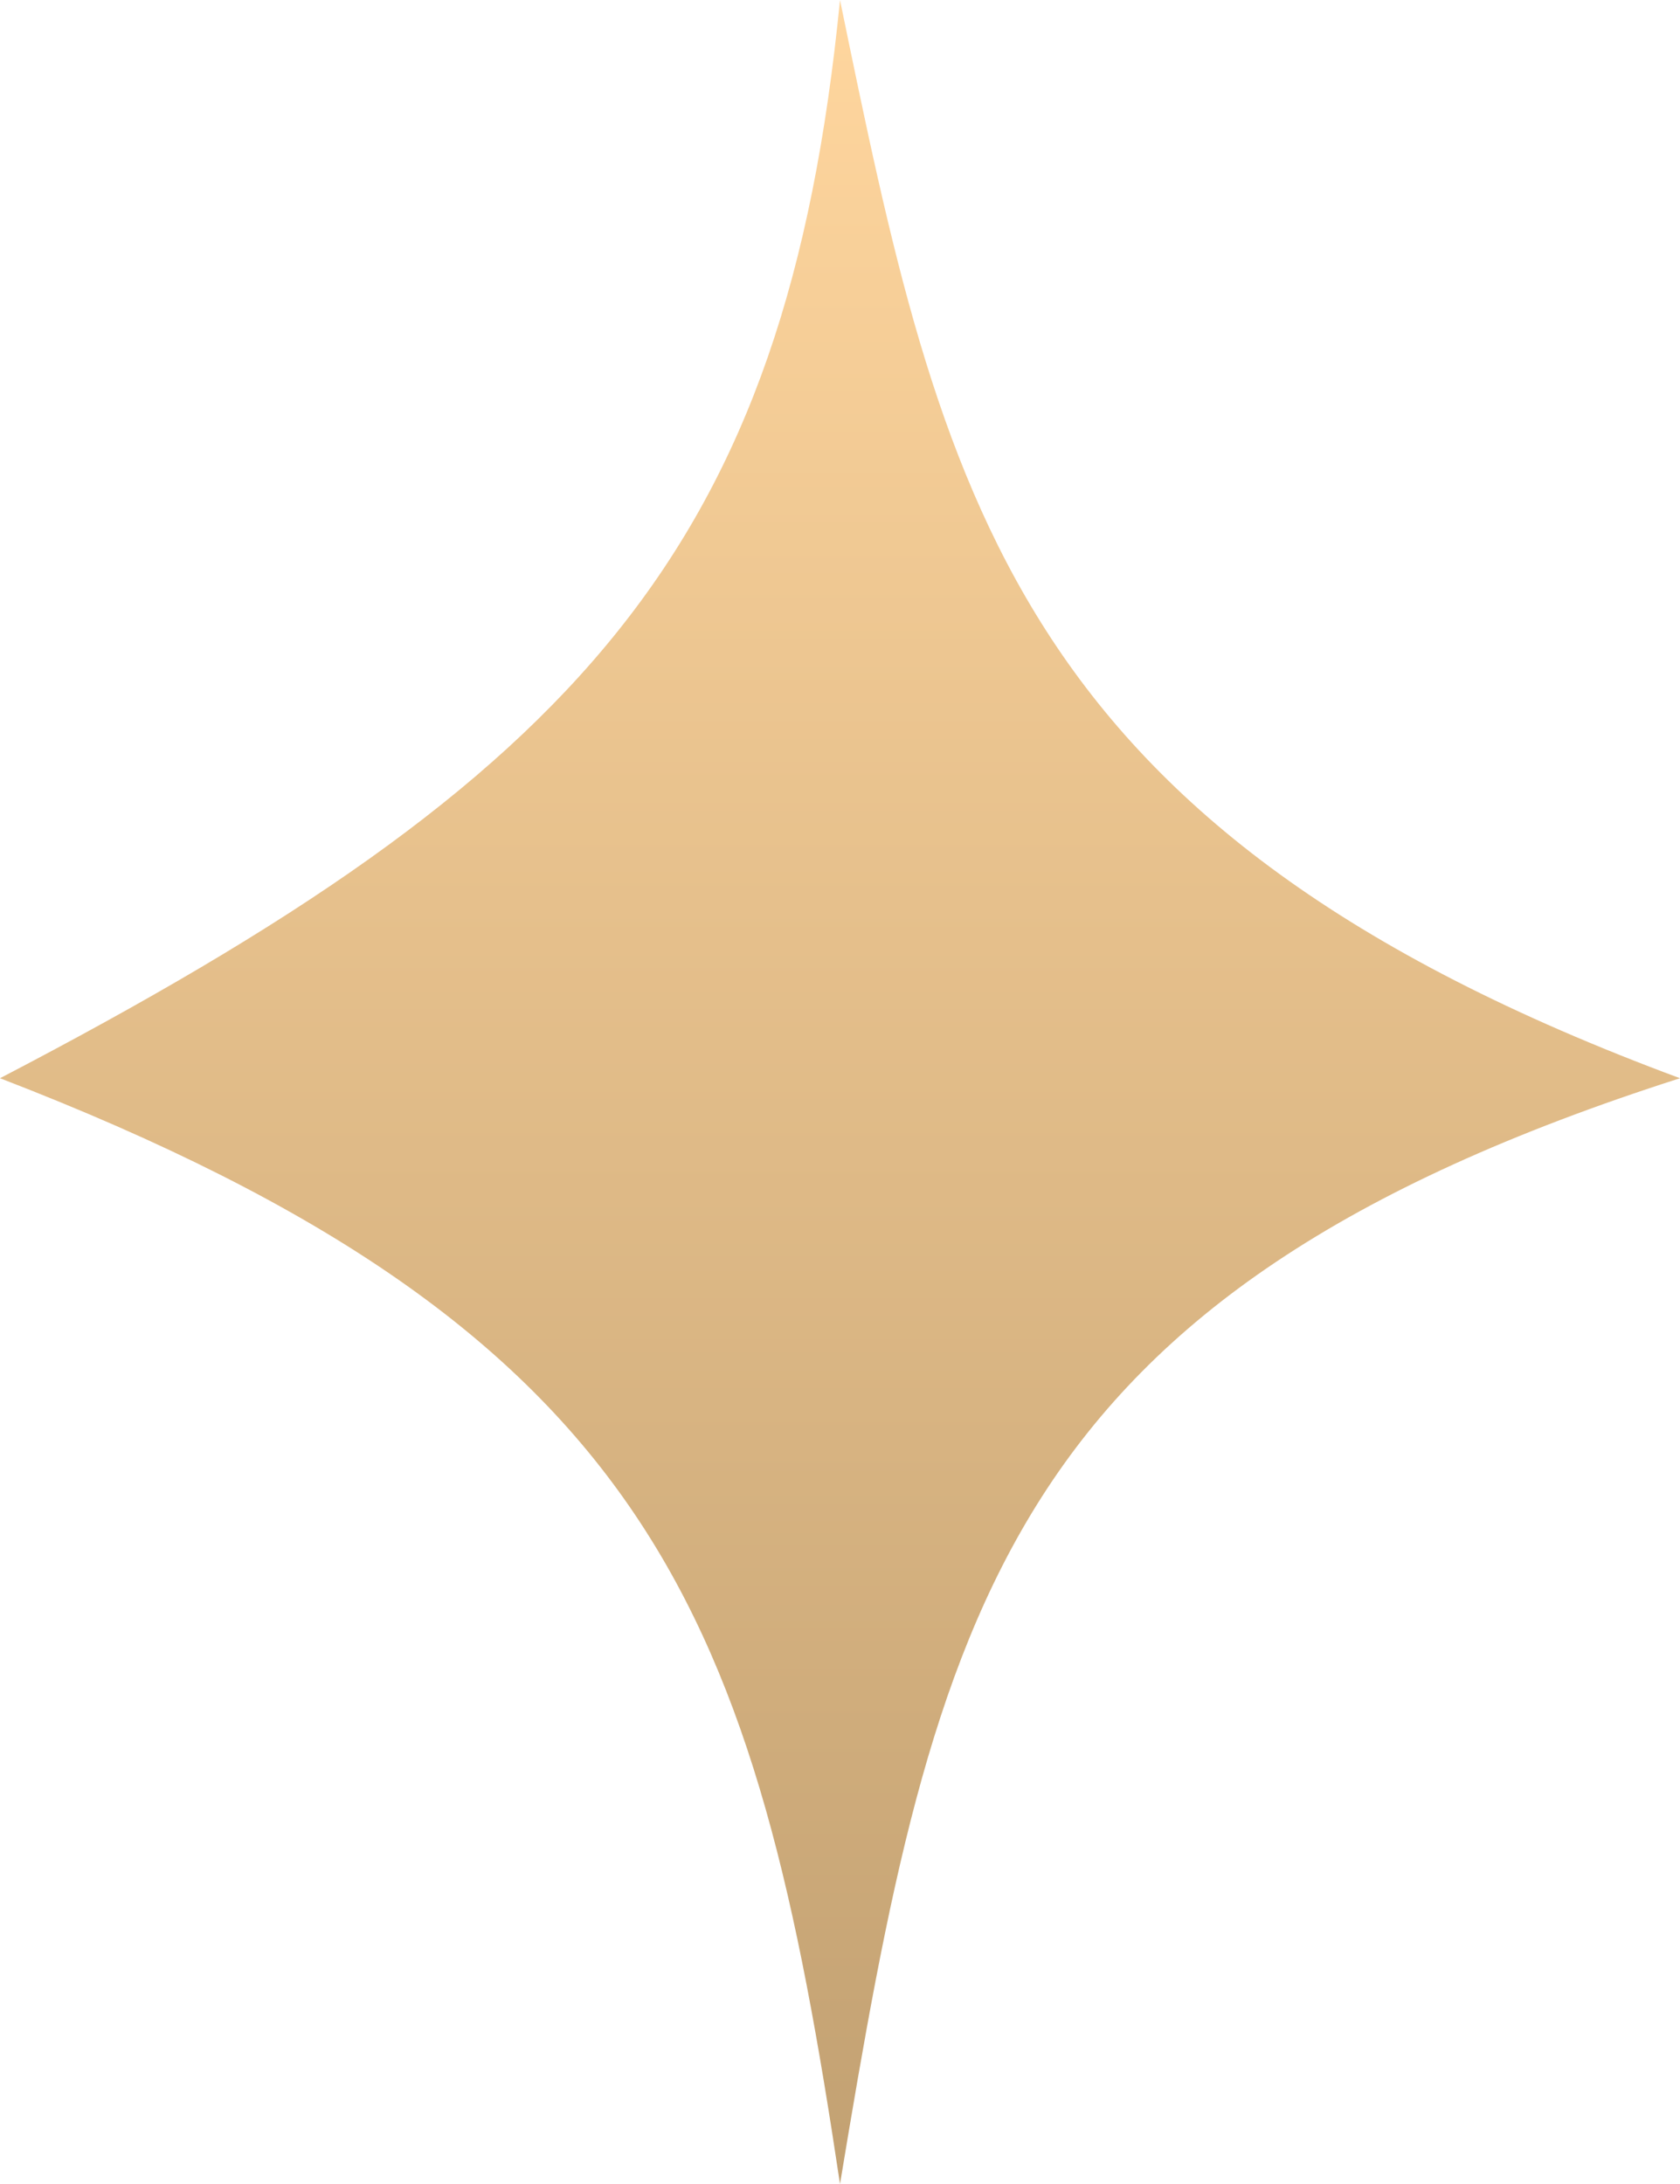
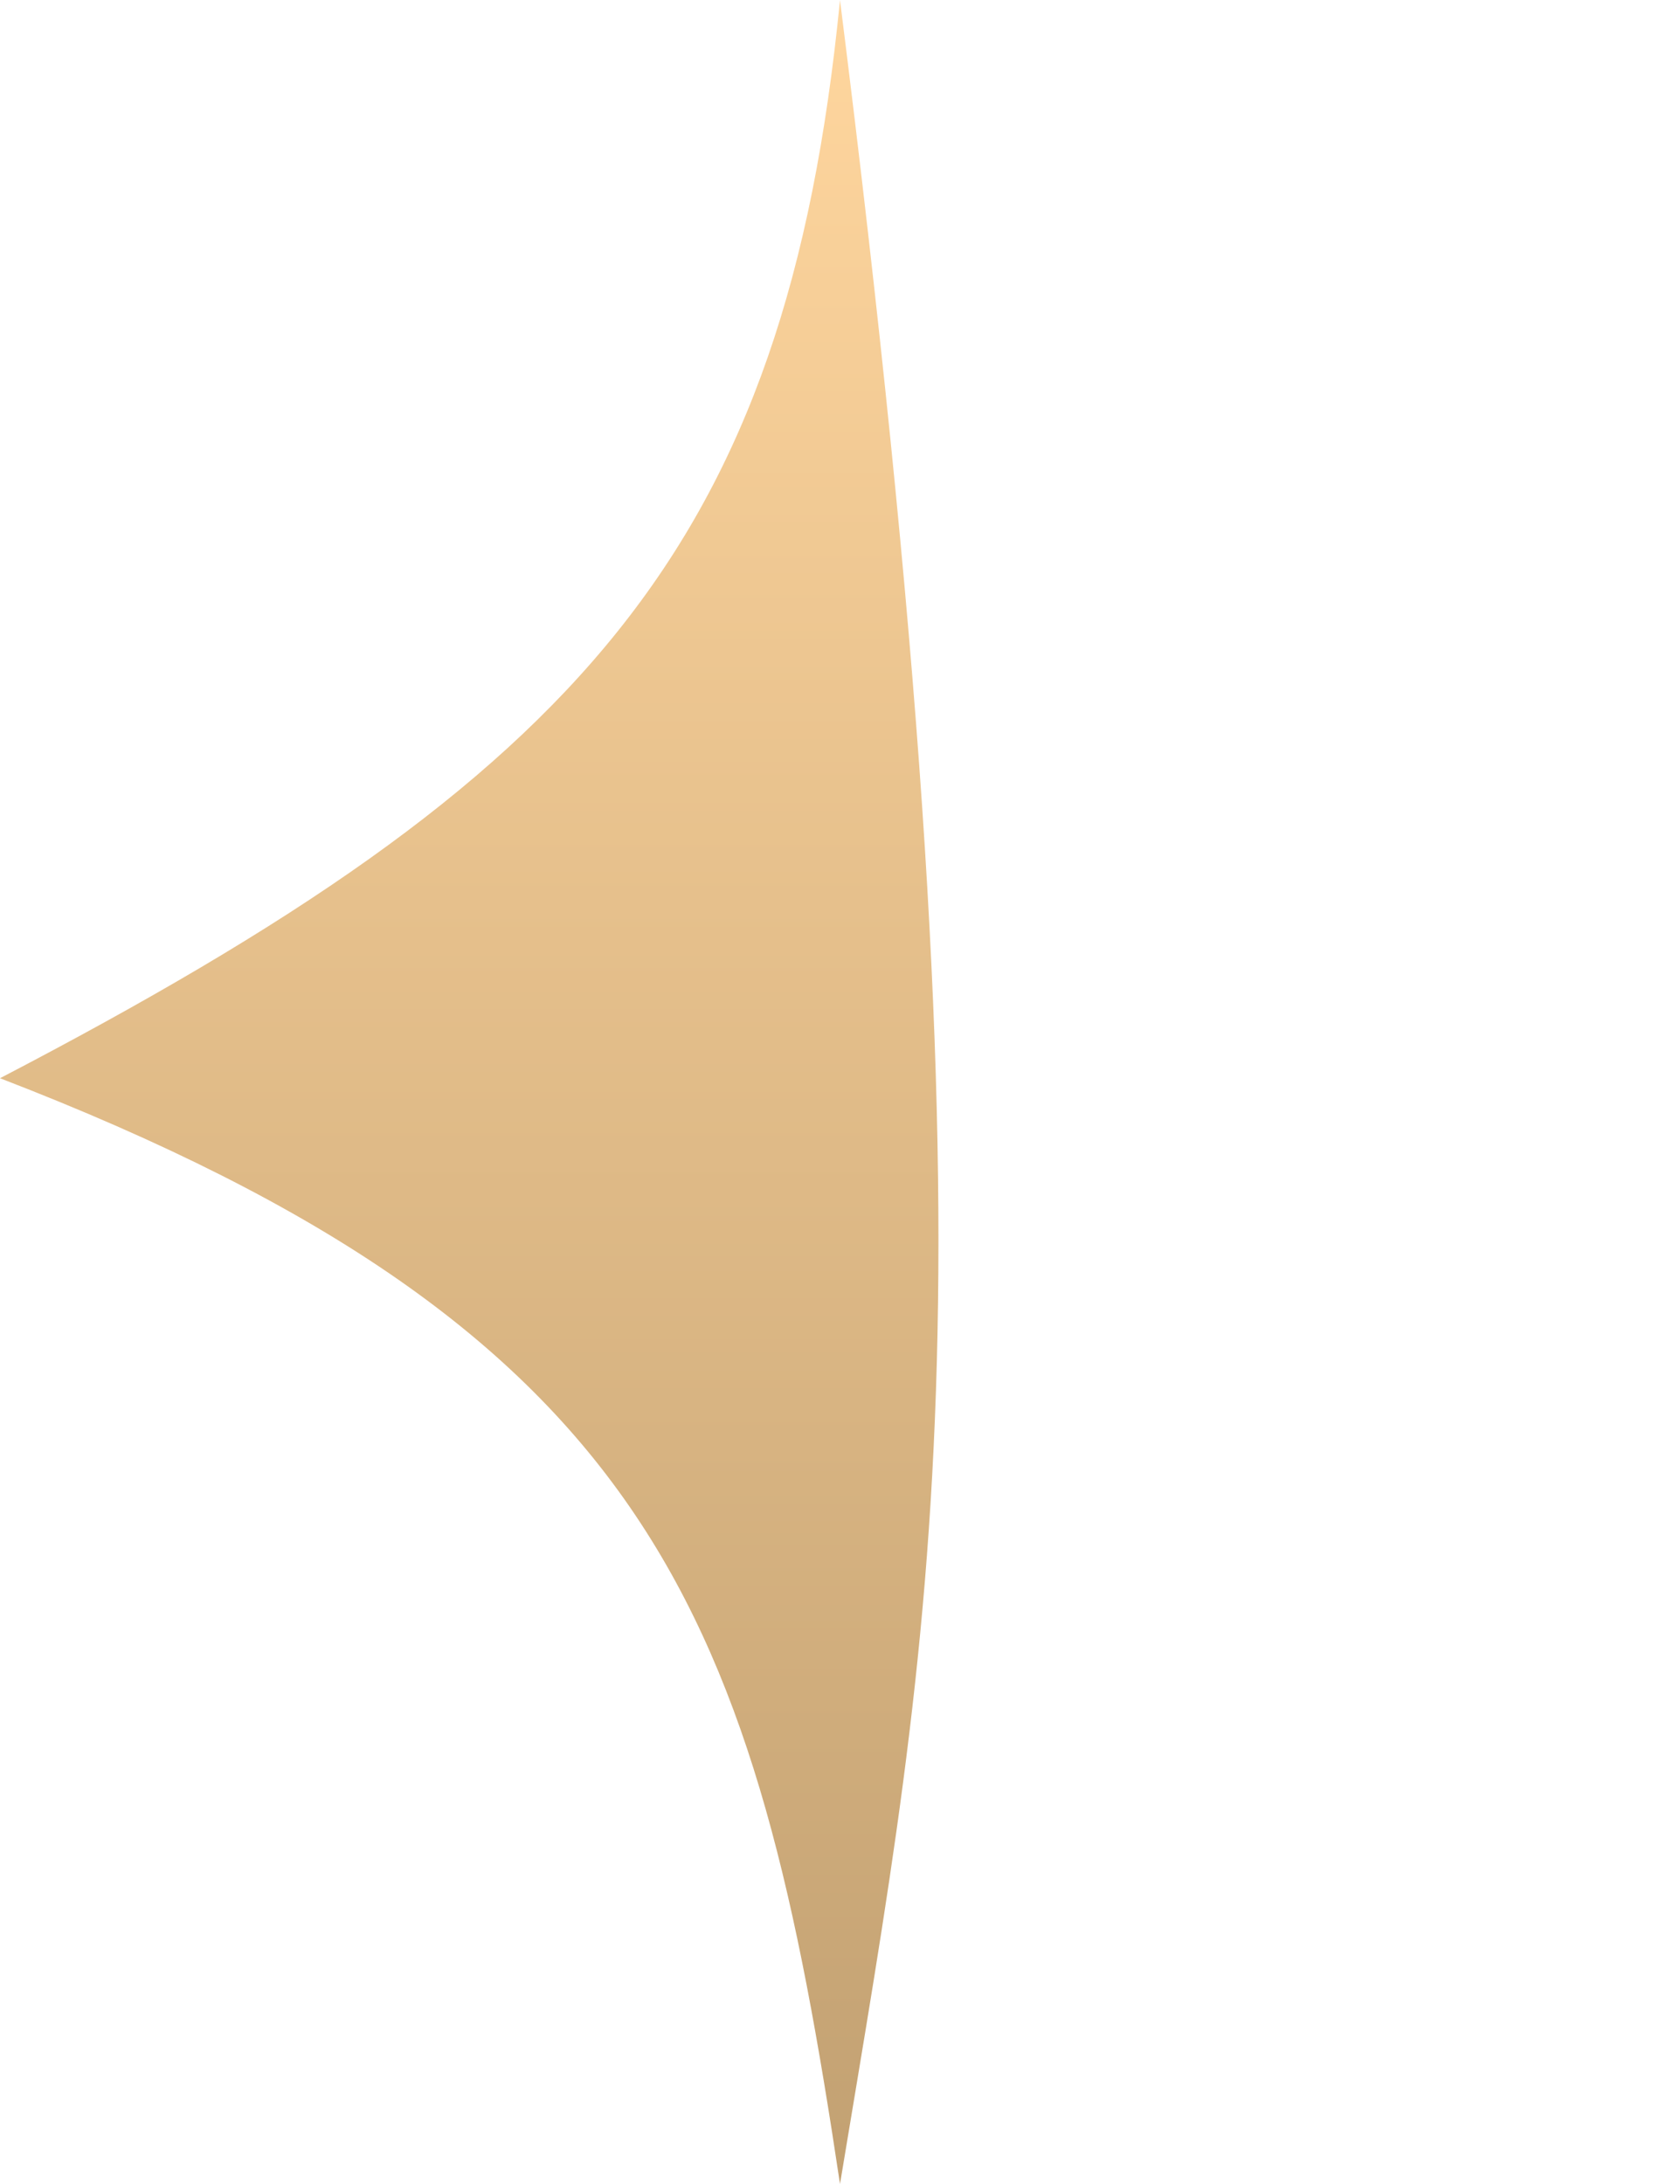
<svg xmlns="http://www.w3.org/2000/svg" width="10" height="13" viewBox="0 0 10 13" fill="none">
-   <path d="M5 0C5.606 2.94 6.003 4.937 10 6.418C5.97 7.708 5.567 9.578 5 13C4.497 9.645 3.918 7.928 0 6.418C3.464 4.613 4.678 3.263 5 0Z" fill="url(#paint0_linear_427_3752)" />
+   <path d="M5 0C5.97 7.708 5.567 9.578 5 13C4.497 9.645 3.918 7.928 0 6.418C3.464 4.613 4.678 3.263 5 0Z" fill="url(#paint0_linear_427_3752)" />
  <defs>
    <linearGradient id="paint0_linear_427_3752" x1="5.027" y1="24.036" x2="5.027" y2="-1.38134e-08" gradientUnits="userSpaceOnUse">
      <stop stop-color="#8F744D" />
      <stop offset="1" stop-color="#FFD69E" />
    </linearGradient>
  </defs>
</svg>